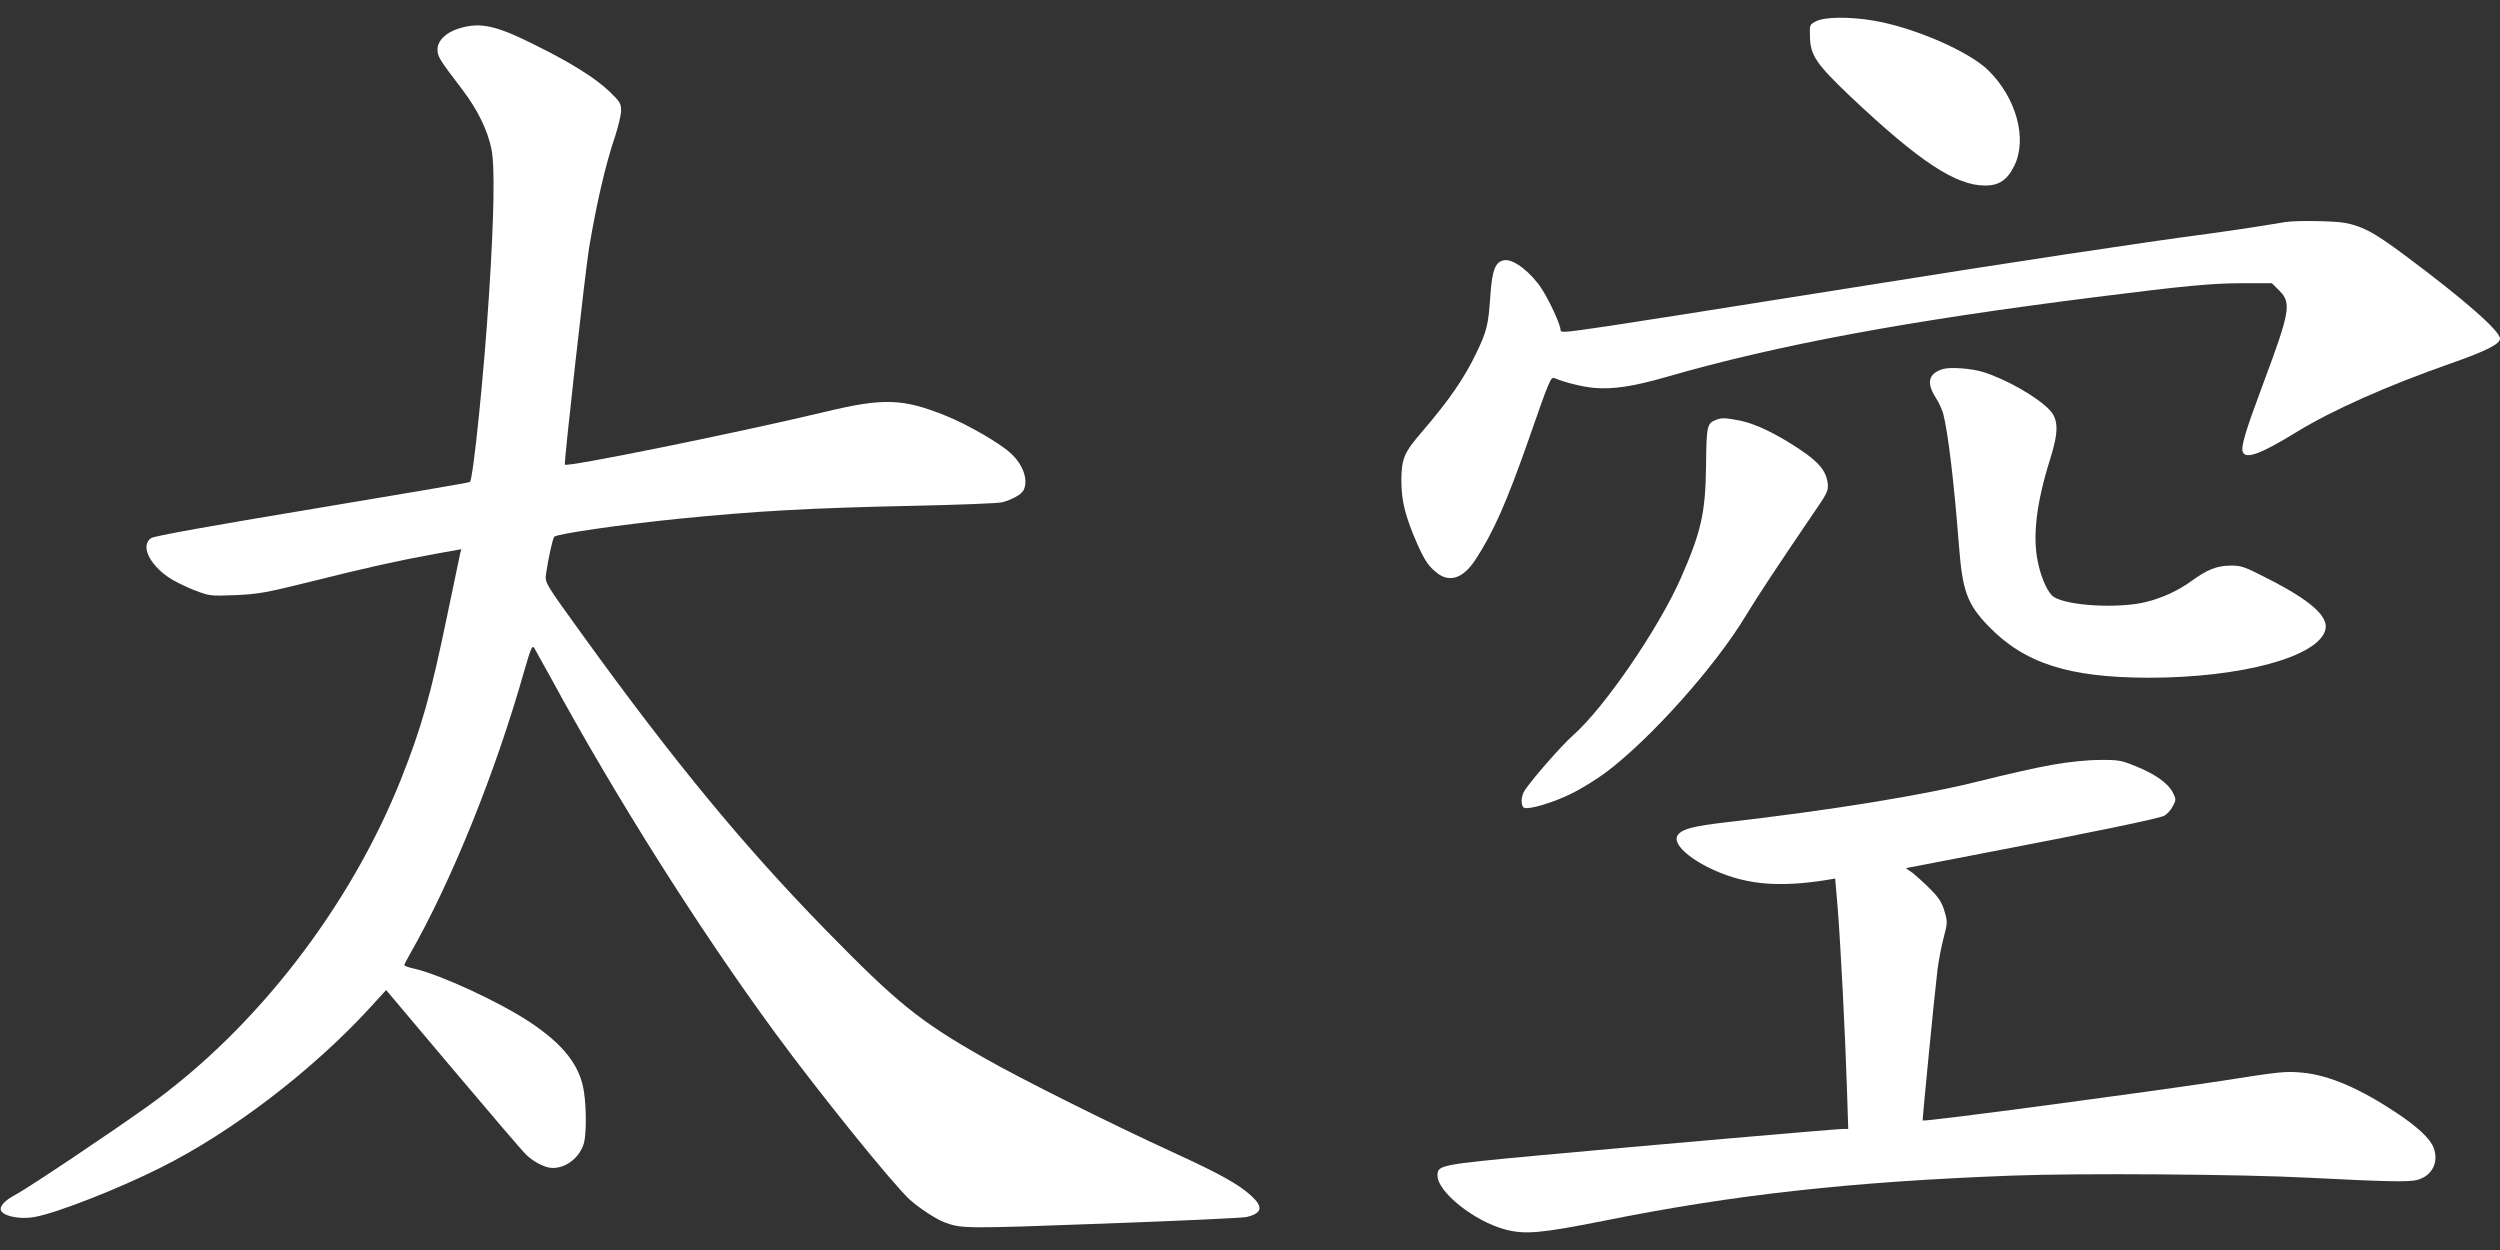
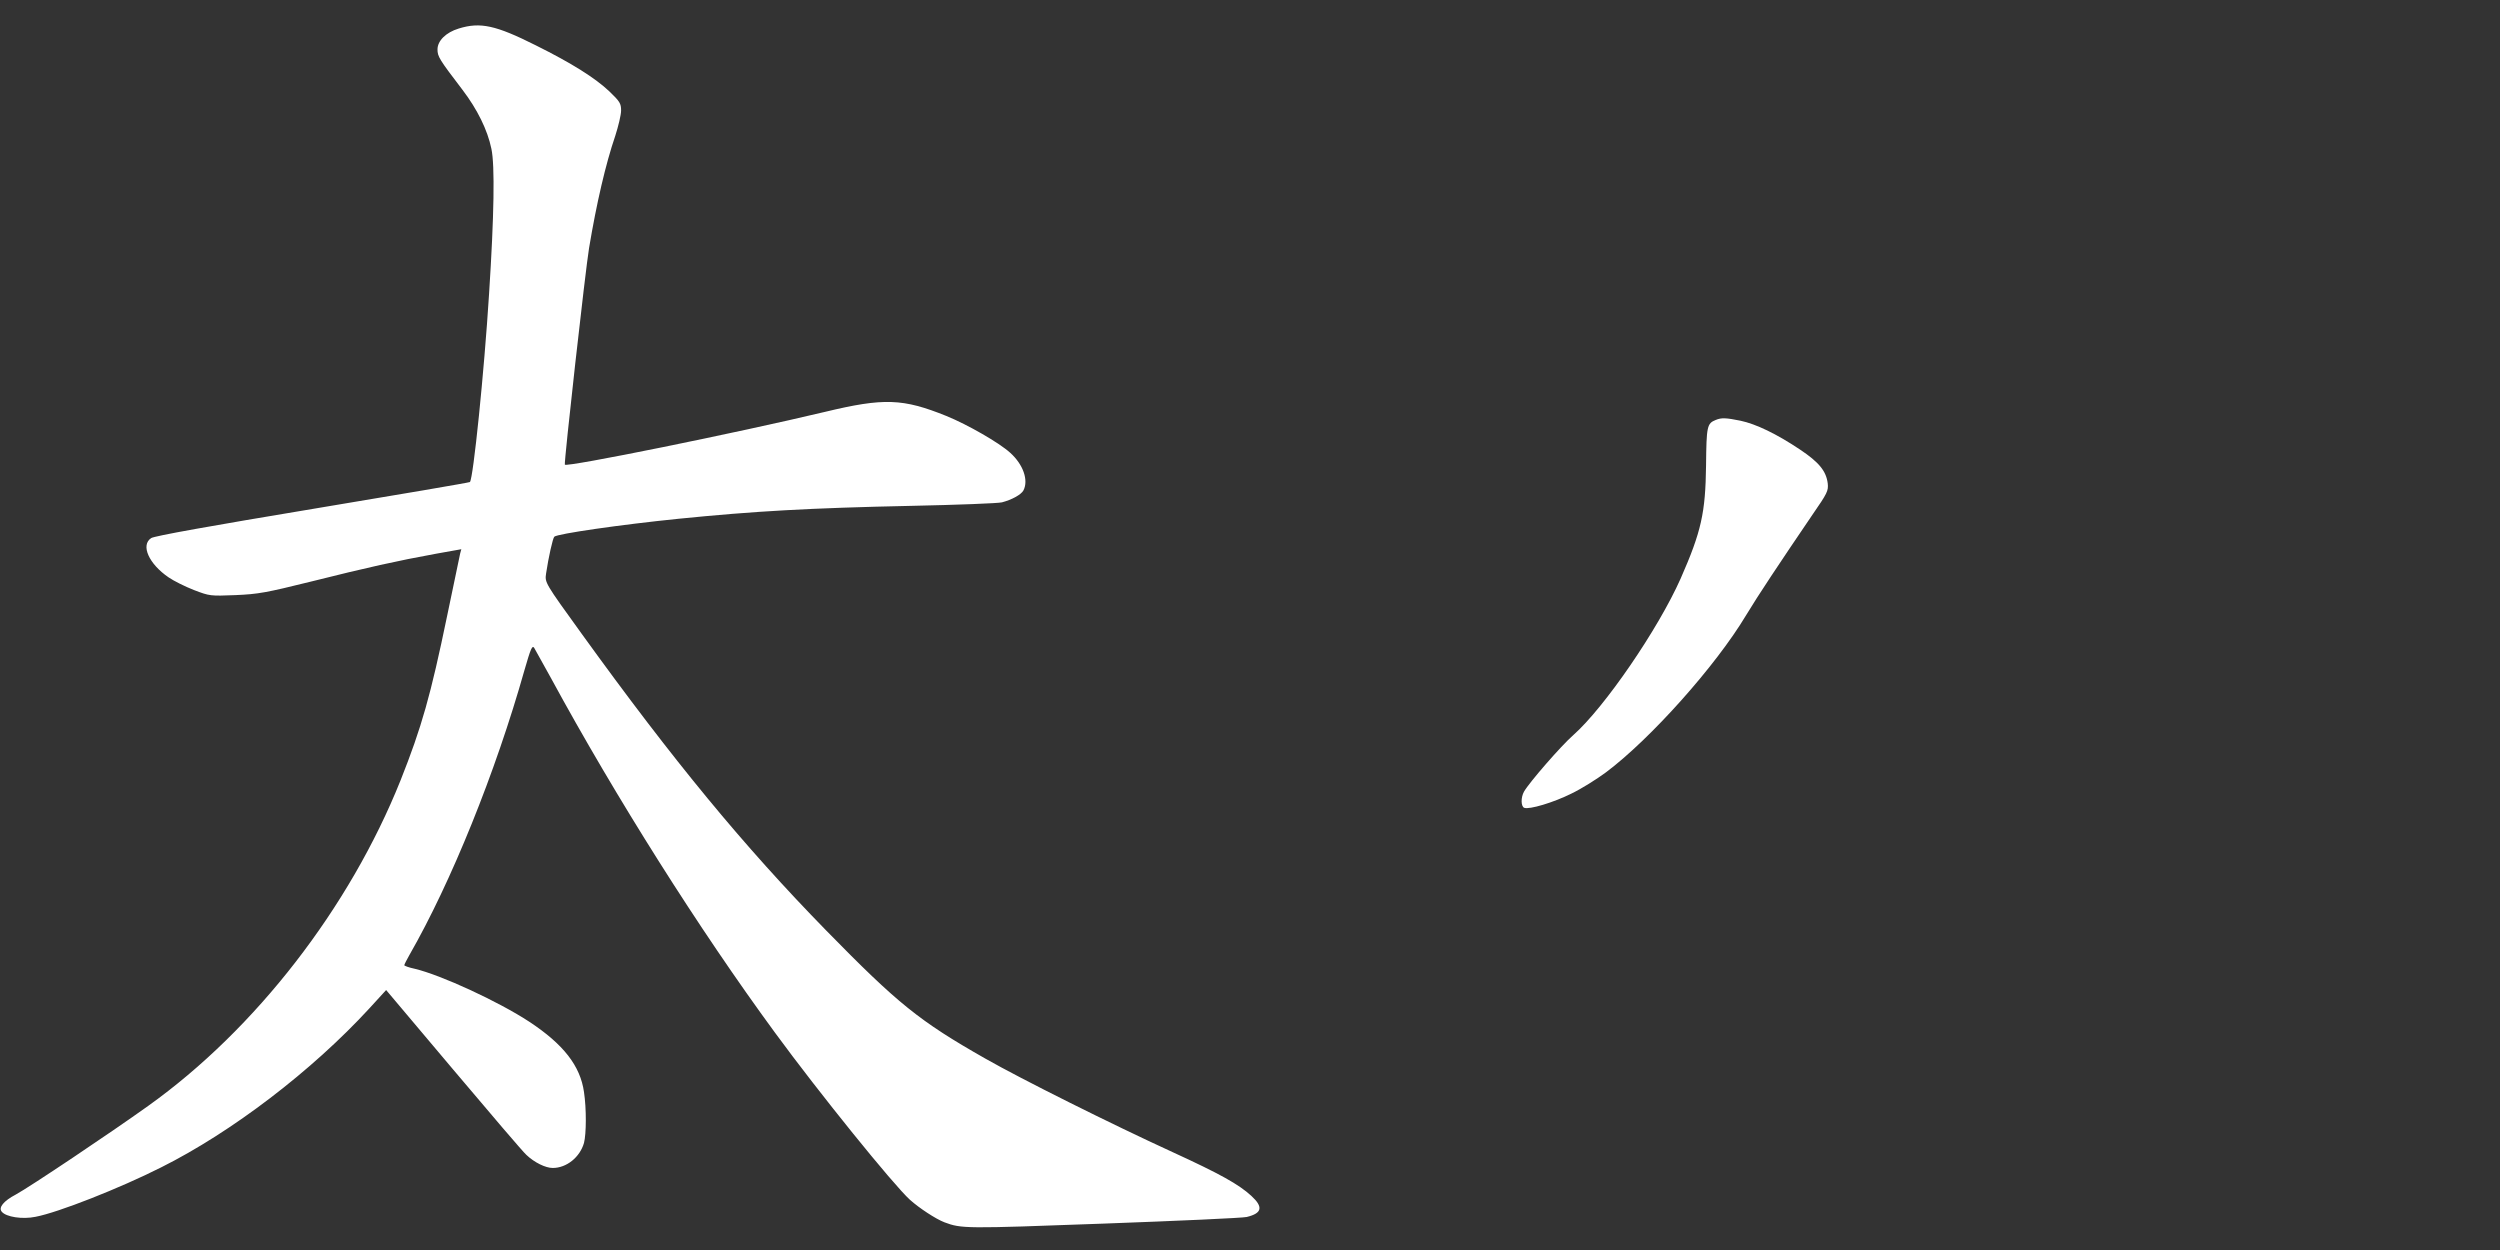
<svg xmlns="http://www.w3.org/2000/svg" version="1.0" width="1280pt" height="640pt" viewBox="0 0 1280 640" preserveAspectRatio="xMidYMid meet">
  <rect x="0" y="0" width="1280" height="640" fill="#333333" stroke="none" />
  <g transform="translate(0,640) scale(0.1,-0.1)" fill="#ffffff" stroke="none">
-     <path d="M9300 6292 c-35 -18 -35 -18 -33 -80 2 -96 33 -140 207 -306 353 -333 539 -456 690 -456 71 0 113 28 149 101 68 137 11 348 -133 489 -99 97 -379 219 -585 254 -121 21 -250 20 -295 -2z" />
    <path d="M2349 6254 c-66 -20 -109 -63 -109 -107 0 -36 8 -50 128 -207 76 -100 128 -205 148 -302 18 -84 14 -341 -12 -743 -25 -399 -81 -946 -98 -963 -4 -3 -367 -65 -807 -138 -517 -86 -809 -138 -825 -149 -55 -36 -12 -132 89 -201 26 -18 84 -47 130 -65 81 -31 84 -31 212 -26 117 5 156 12 390 70 283 71 440 106 638 142 l129 23 -6 -22 c-2 -11 -32 -154 -66 -316 -85 -411 -131 -573 -239 -845 -261 -652 -742 -1274 -1292 -1667 -197 -141 -608 -416 -678 -454 -63 -33 -90 -67 -72 -88 22 -27 106 -40 173 -26 116 22 431 146 643 253 362 181 773 495 1067 815 l85 93 344 -408 c189 -224 357 -421 374 -436 41 -39 98 -67 135 -67 71 0 139 55 160 128 12 46 13 175 0 261 -19 134 -105 244 -279 359 -158 104 -453 240 -588 272 -29 6 -53 15 -53 18 0 4 12 27 26 52 214 373 441 934 589 1458 32 111 40 130 50 115 6 -10 44 -79 85 -153 333 -613 759 -1287 1147 -1816 227 -310 607 -780 692 -857 48 -43 132 -98 176 -115 88 -33 104 -33 812 -7 384 14 715 29 736 34 79 19 86 51 24 108 -64 59 -161 113 -403 224 -314 144 -773 373 -959 479 -338 192 -448 281 -815 656 -423 433 -781 867 -1251 1518 -190 263 -190 263 -183 310 12 81 34 180 42 188 15 15 341 62 637 92 389 39 669 55 1190 66 237 5 446 13 465 18 50 13 98 39 110 61 27 52 -1 133 -68 193 -56 51 -218 144 -326 188 -223 90 -320 94 -623 21 -448 -107 -1325 -285 -1331 -270 -5 11 106 1002 124 1109 38 228 85 431 134 574 16 50 30 108 30 130 0 36 -6 46 -60 98 -73 69 -192 144 -377 236 -205 103 -284 120 -394 86z" />
-     <path d="M11700 5263 c-14 -2 -63 -10 -110 -18 -47 -8 -168 -26 -270 -40 -350 -46 -1025 -148 -1825 -276 -939 -149 -1066 -169 -1264 -199 -226 -33 -241 -35 -241 -19 0 26 -57 150 -97 211 -54 83 -142 151 -187 146 -50 -5 -67 -48 -76 -191 -10 -140 -17 -171 -70 -282 -62 -130 -139 -242 -277 -403 -95 -110 -107 -139 -108 -252 0 -105 20 -184 81 -324 39 -88 60 -118 106 -153 63 -46 130 -22 190 68 93 141 161 295 272 611 109 313 116 330 135 322 56 -23 140 -44 203 -50 96 -8 200 7 366 55 575 166 1235 288 2202 410 459 58 596 71 757 71 l145 0 39 -39 c62 -62 54 -107 -83 -474 -93 -249 -115 -324 -105 -351 15 -39 94 -10 277 103 182 111 459 235 790 351 180 63 250 99 250 126 0 40 -185 202 -490 429 -156 116 -214 147 -305 164 -55 10 -249 13 -305 4z" />
-     <path d="M9946 4510 c-72 -23 -83 -69 -37 -143 17 -25 34 -63 40 -84 25 -95 56 -356 81 -678 18 -232 42 -297 149 -409 185 -192 411 -265 821 -266 476 0 871 107 906 246 17 68 -76 150 -294 261 -123 63 -137 68 -195 67 -67 -1 -116 -20 -197 -79 -68 -49 -143 -84 -228 -106 -137 -36 -405 -22 -477 25 -29 19 -64 94 -81 178 -28 131 -8 302 62 525 45 142 44 205 -2 254 -63 67 -225 159 -343 195 -60 18 -168 26 -205 14z" />
    <path d="M8785 4250 c-45 -18 -48 -31 -50 -233 -3 -242 -24 -338 -130 -579 -115 -259 -390 -660 -549 -801 -63 -55 -227 -244 -253 -290 -17 -30 -16 -76 1 -83 26 -10 150 27 242 73 50 24 130 74 177 109 228 171 562 545 717 804 61 101 168 262 340 515 76 110 82 122 78 160 -8 63 -44 108 -143 174 -120 80 -224 130 -304 147 -74 15 -97 16 -126 4z" />
-     <path d="M10506 2484 c-76 -13 -242 -51 -370 -83 -279 -71 -759 -149 -1289 -210 -178 -21 -230 -34 -255 -64 -31 -37 32 -106 152 -167 177 -88 350 -107 612 -65 l40 7 13 -150 c15 -192 38 -636 47 -915 l7 -217 -24 0 c-35 0 -1011 -85 -1553 -135 -516 -48 -526 -50 -526 -104 0 -84 190 -235 347 -276 102 -27 184 -19 502 44 670 135 1270 201 2096 232 341 13 1181 7 1515 -11 396 -20 514 -23 557 -11 76 21 111 91 83 165 -17 45 -81 106 -188 177 -189 126 -349 195 -484 207 -85 8 -109 6 -413 -42 -358 -55 -1525 -211 -1531 -203 -2 3 62 660 76 772 6 50 21 124 32 166 19 73 20 78 4 133 -14 46 -29 70 -74 115 -31 31 -72 68 -90 82 l-34 24 409 79 c533 102 882 174 913 189 14 7 34 28 44 48 18 33 18 37 2 69 -23 48 -91 97 -189 136 -75 31 -90 34 -187 33 -64 0 -159 -10 -244 -25z" />
  </g>
</svg>